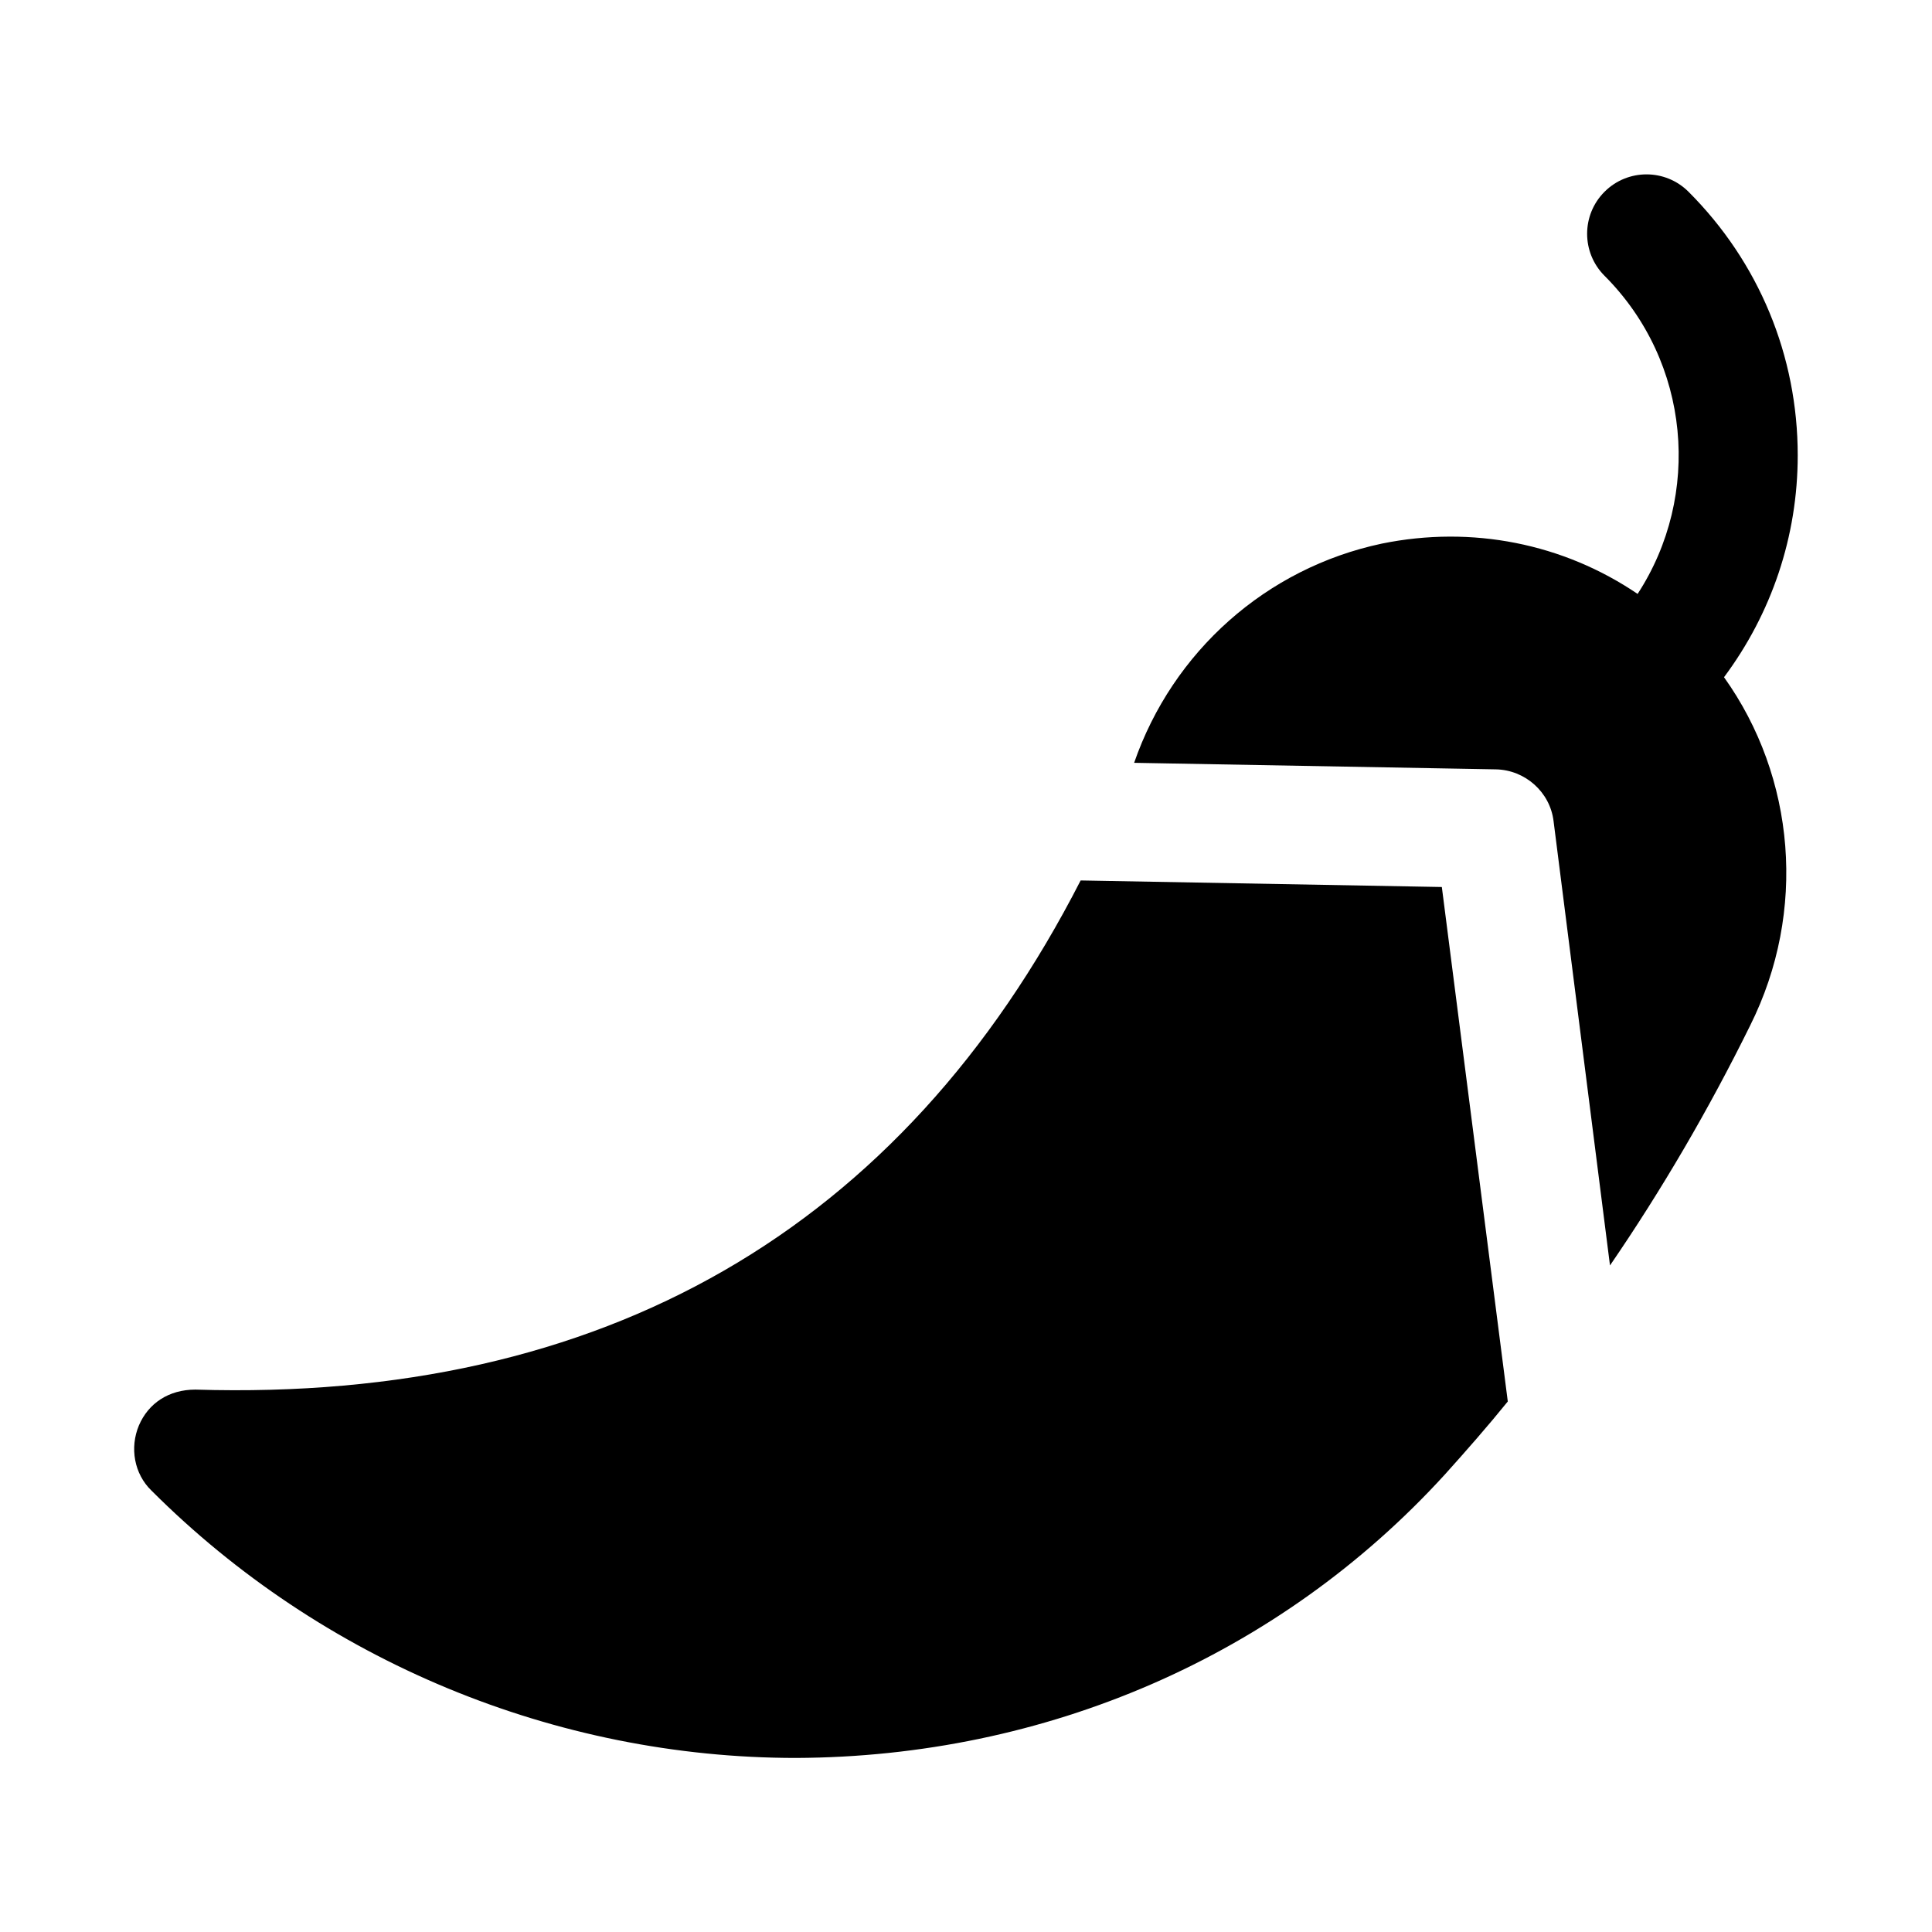
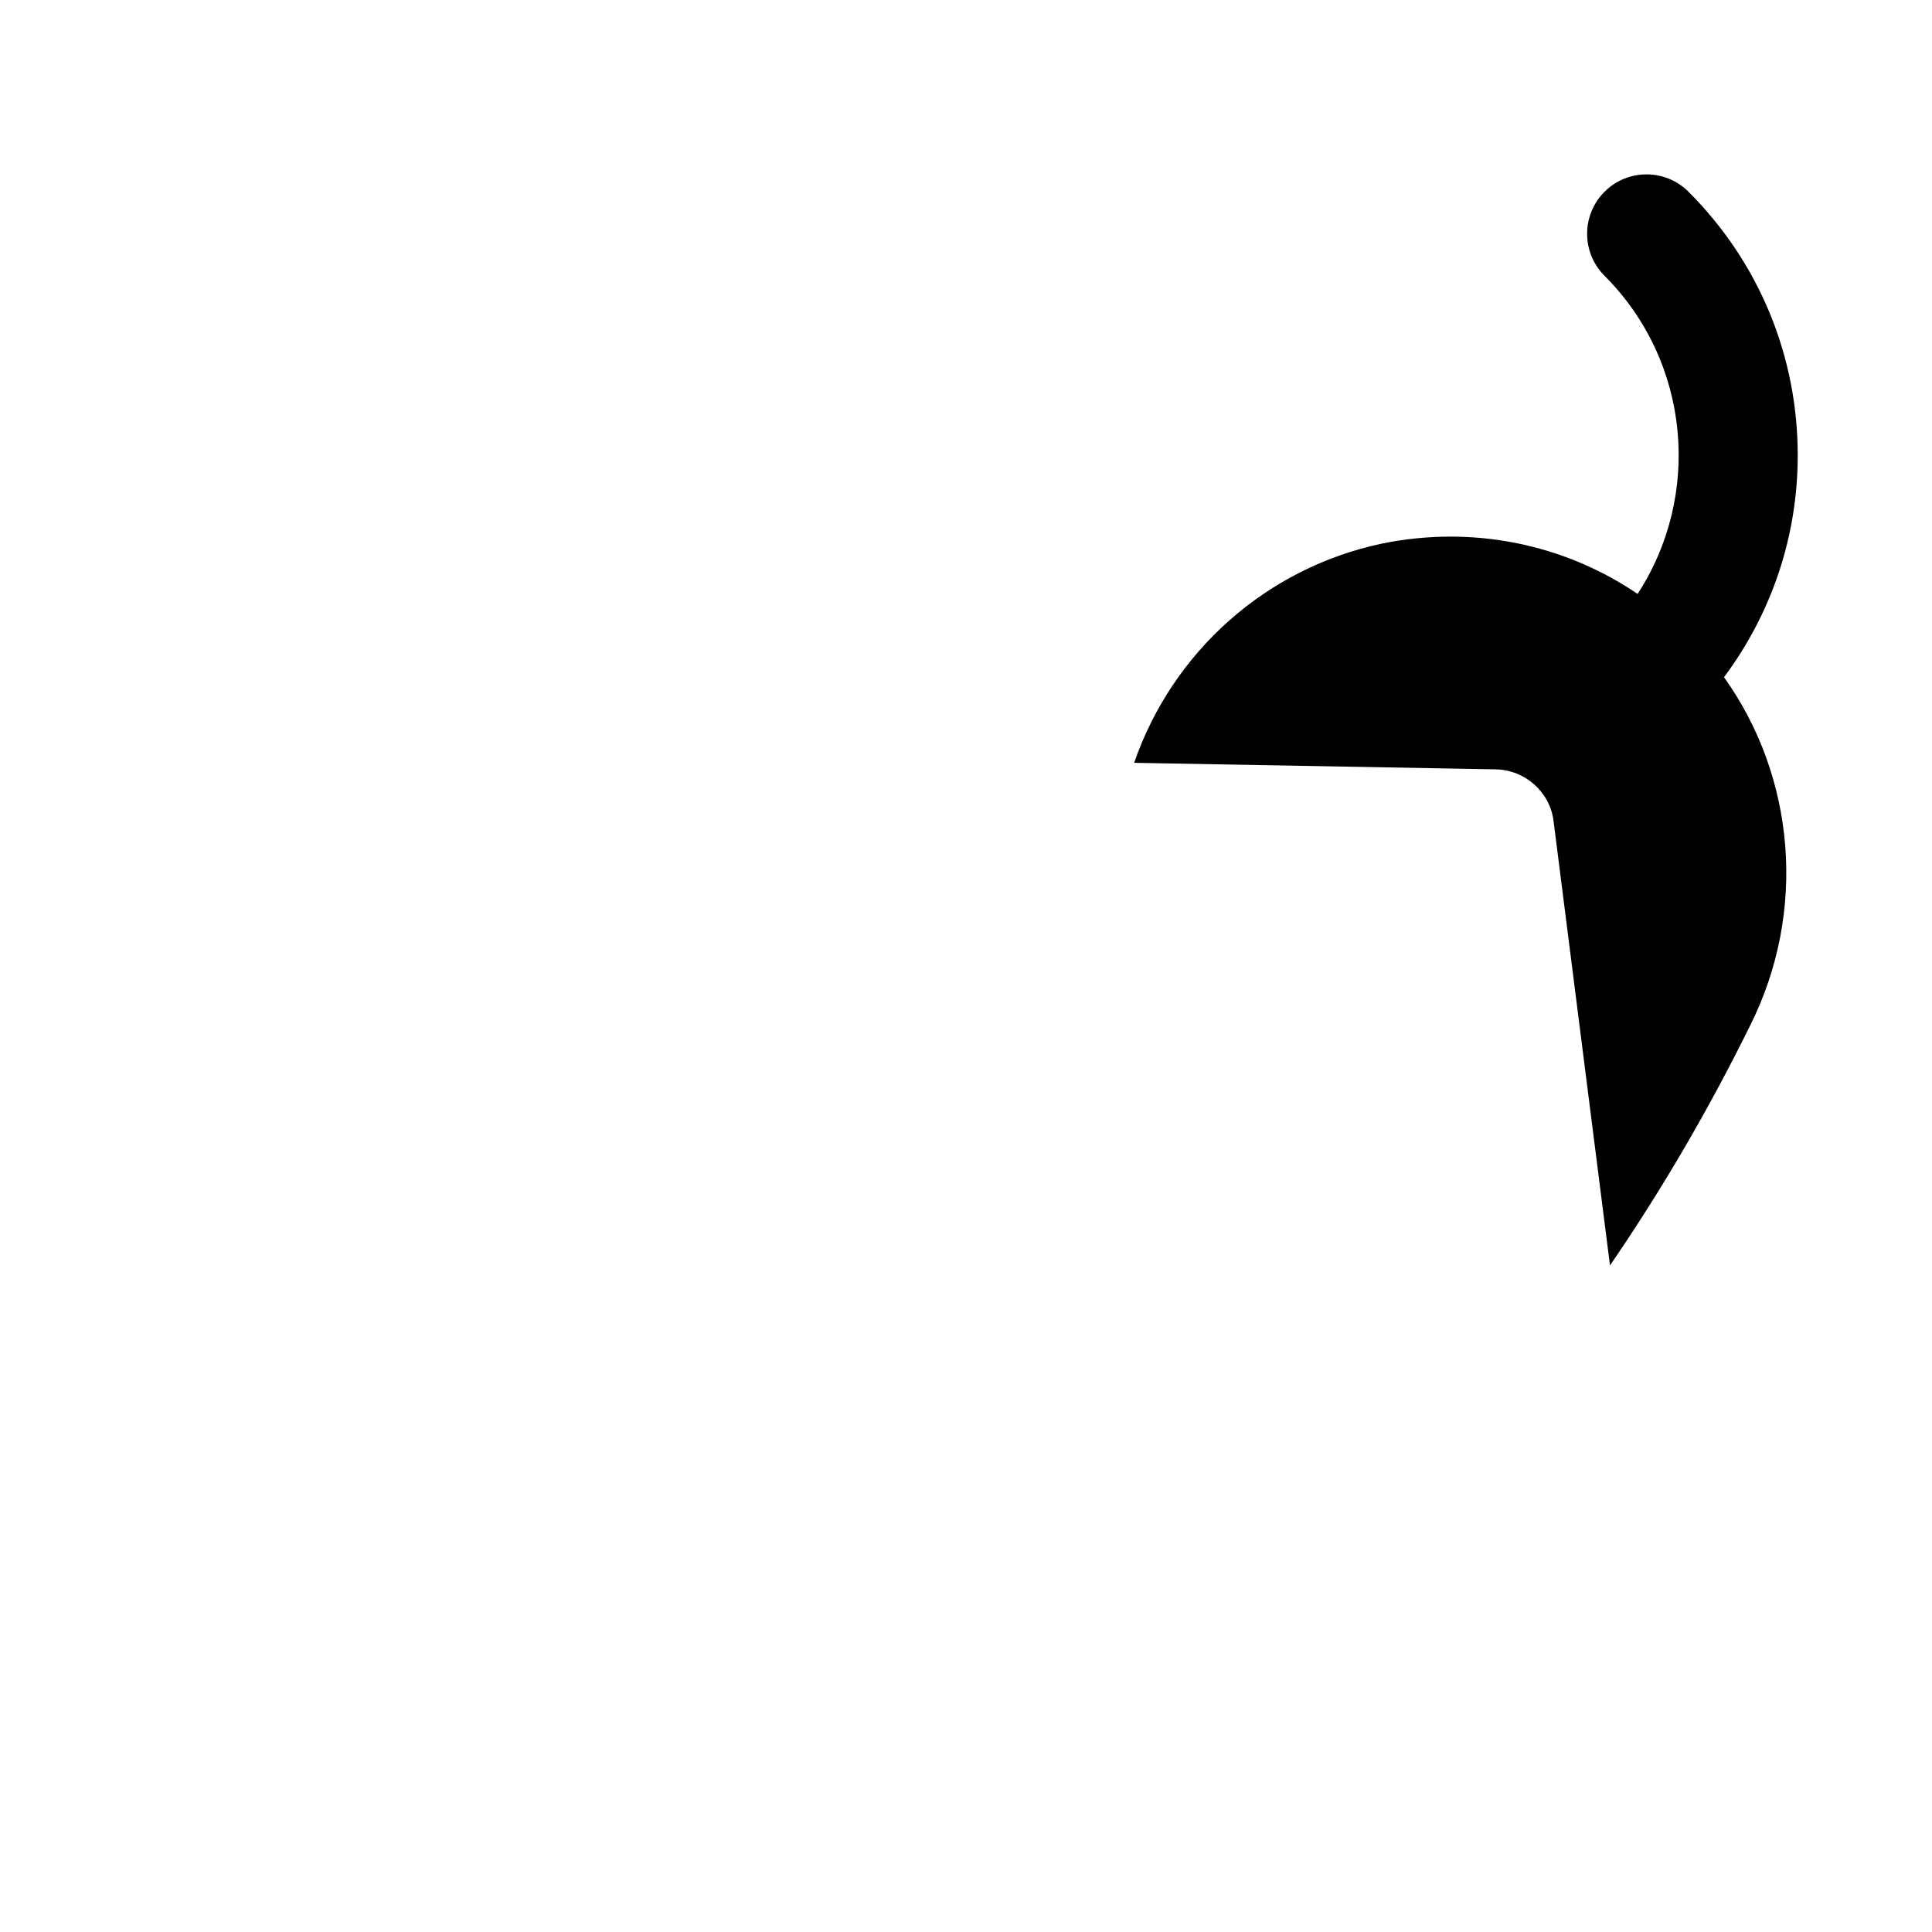
<svg xmlns="http://www.w3.org/2000/svg" fill="#000000" width="800px" height="800px" version="1.1" viewBox="144 144 512 512">
  <g>
-     <path d="m430.38 377.33c-47.391 92.574-126.58 138.23-234.59 134.93-7.086 0-12.438 3.621-14.957 9.445-2.519 5.984-1.258 12.91 3.309 17.32 45.184 45.188 107.06 70.848 170.82 70.848 66.043-0.277 127.86-26.805 171.93-75.098 5.668-6.297 11.336-12.754 16.688-19.367l-17.477-136.34z" />
    <path d="m600.88 323.47c12.609-16.926 19.535-37.312 19.535-58.801 0-26.383-10.285-51.199-28.938-69.848-6.148-6.148-16.113-6.148-22.262 0-6.148 6.148-6.148 16.113 0 22.262 22.863 22.879 25.766 58.23 8.77 84.312-19.664-13.344-43.879-18.211-67.777-13.336-30.645 6.484-55.43 28.594-65.652 58.094l95.879 1.734c7.715 0.156 14.328 5.984 15.273 13.695l14.957 117.77c13.699-19.996 26.137-41.25 37.156-63.605 15.113-30.23 11.965-65.809-6.926-92.262-0.004-0.004-0.012-0.008-0.016-0.012z" />
  </g>
</svg>